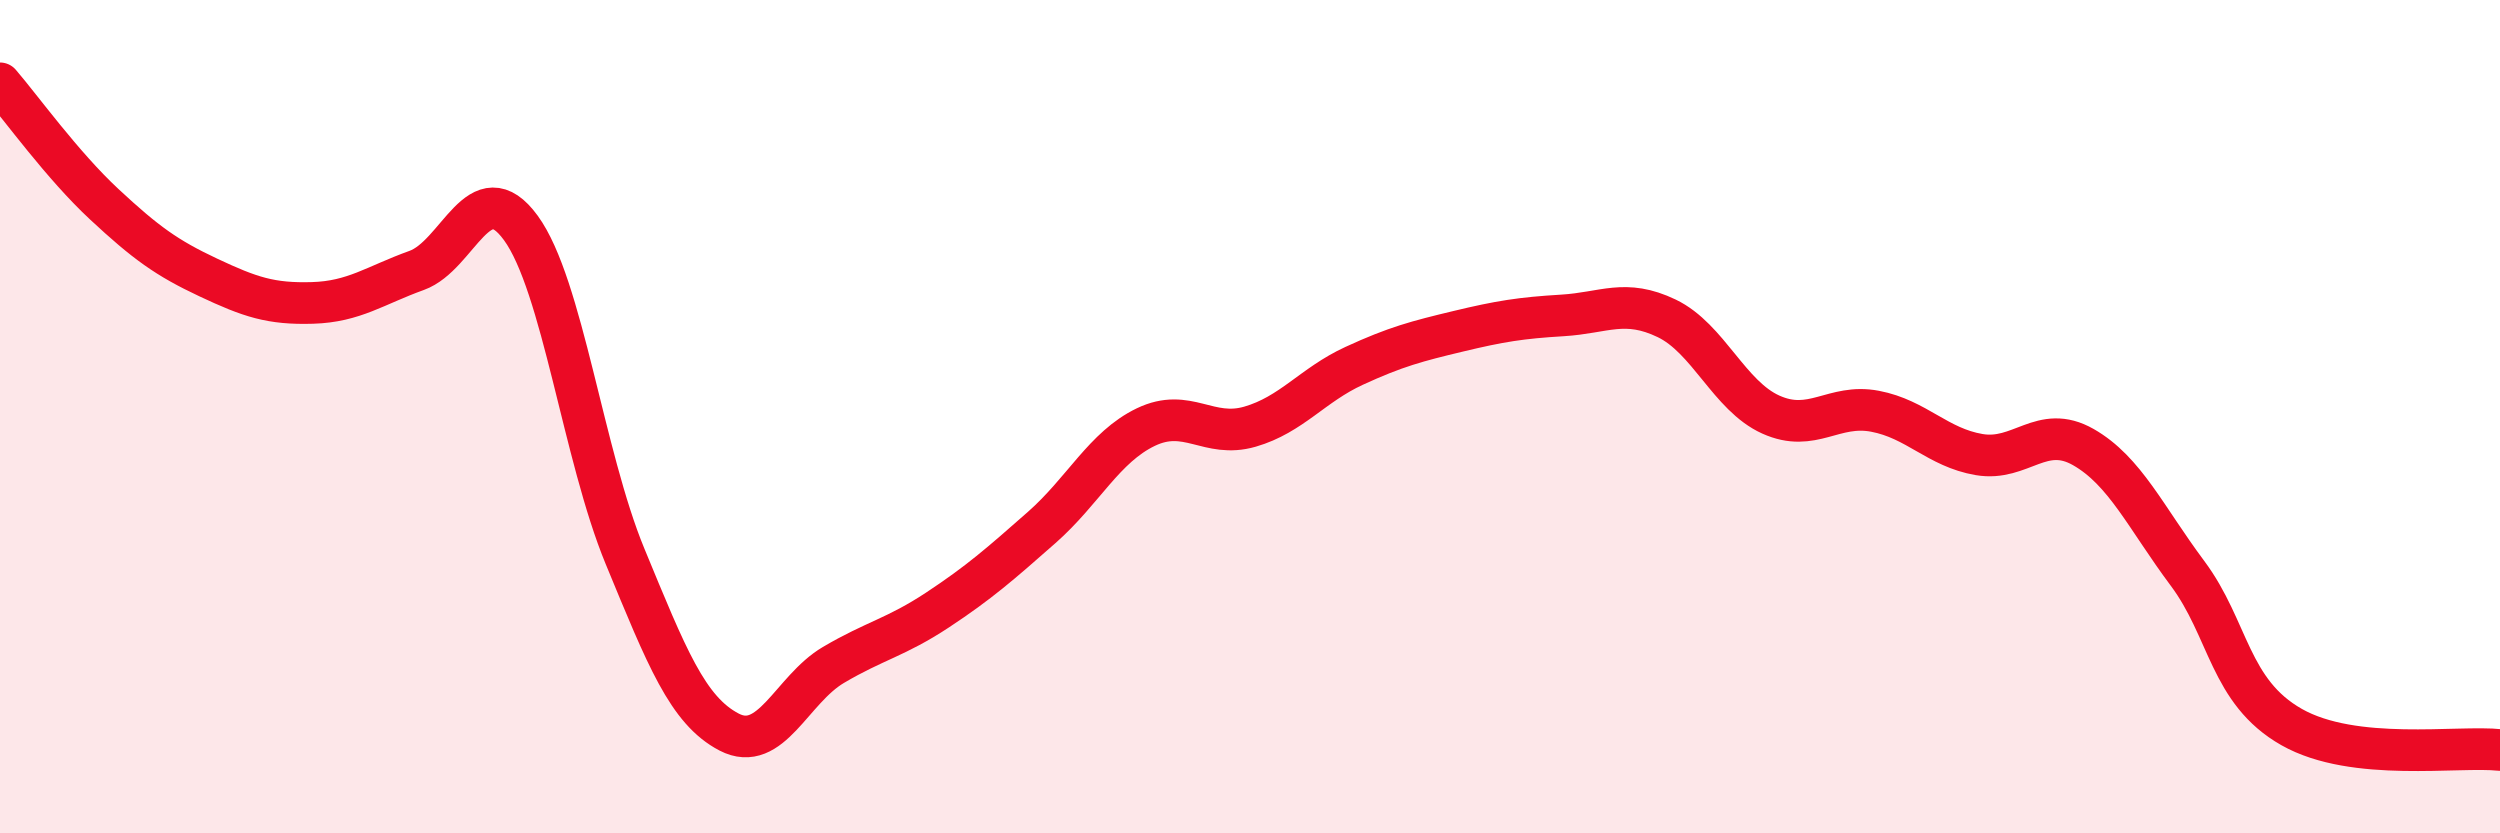
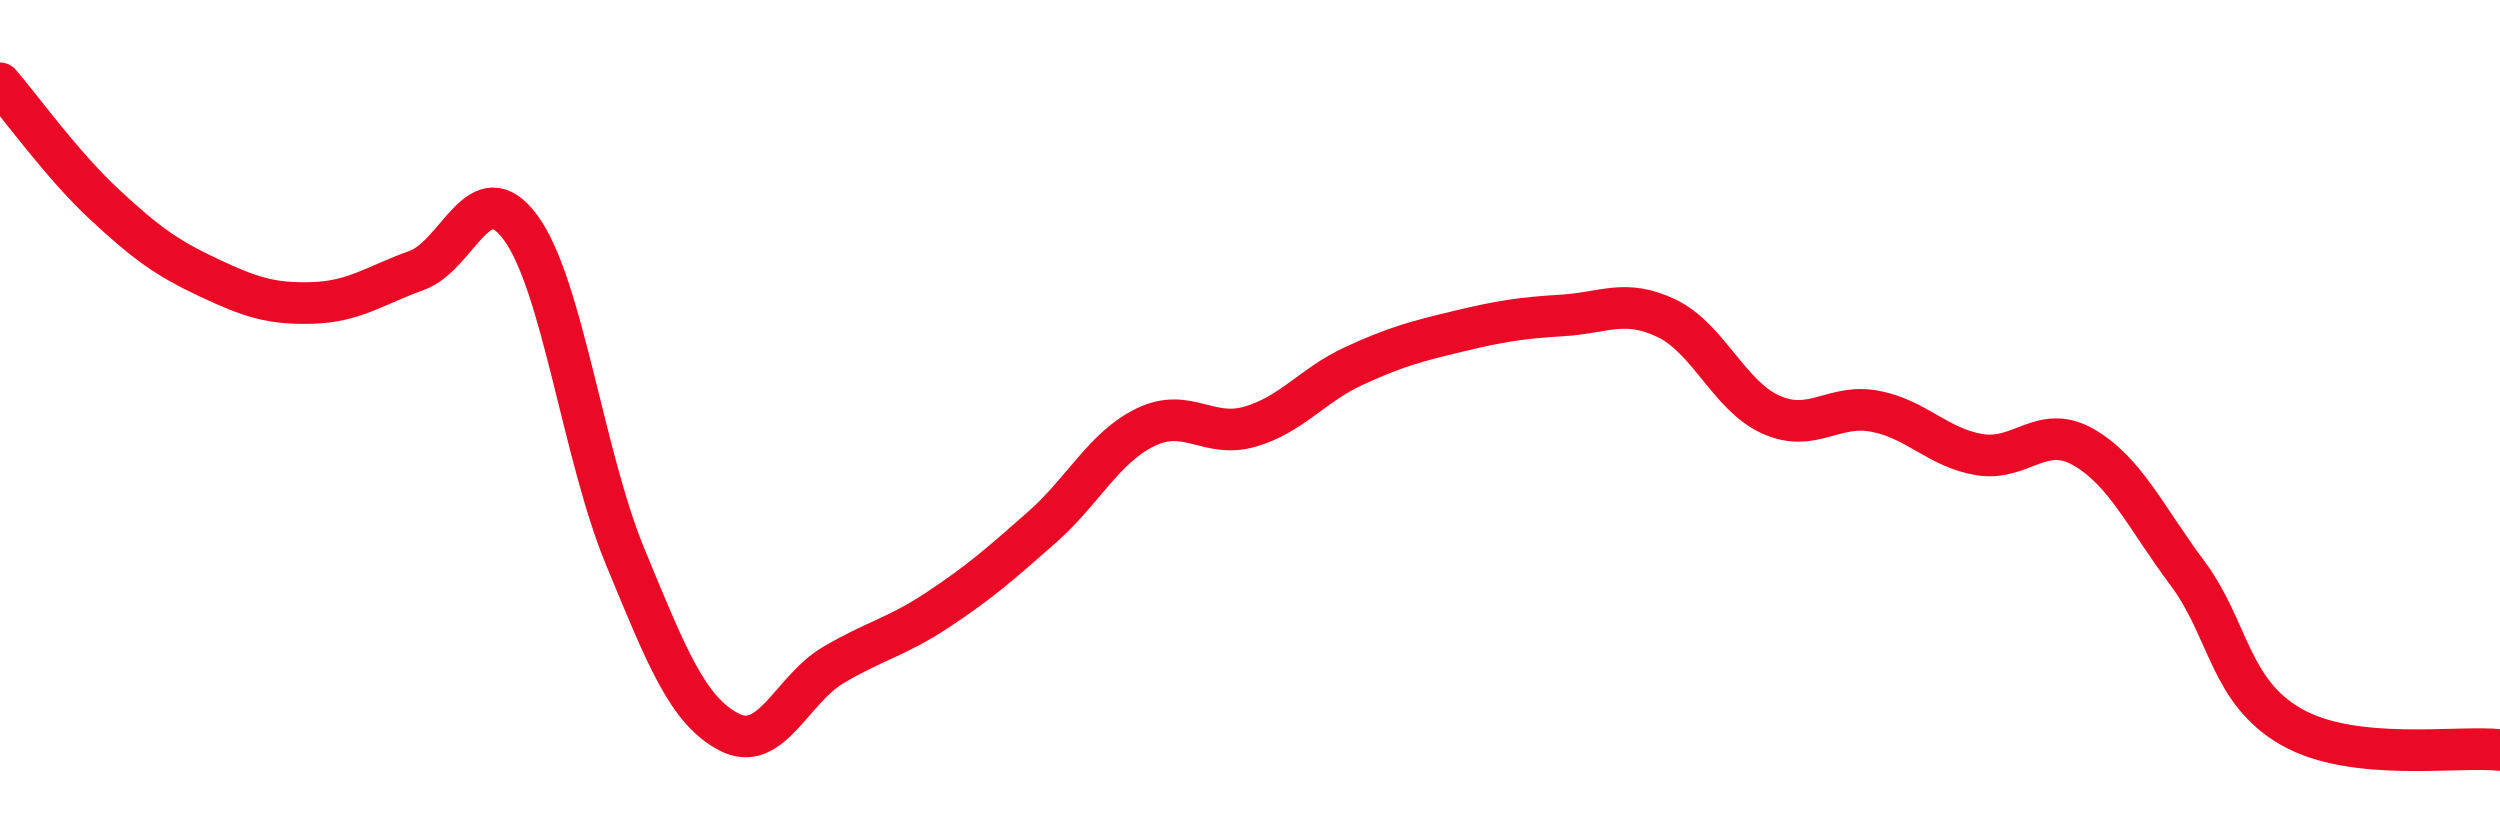
<svg xmlns="http://www.w3.org/2000/svg" width="60" height="20" viewBox="0 0 60 20">
-   <path d="M 0,2 C 0.5,2.58 1.5,3.97 2.5,4.9 C 3.5,5.83 4,6.19 5,6.66 C 6,7.13 6.5,7.3 7.5,7.27 C 8.5,7.24 9,6.85 10,6.49 C 11,6.13 11.5,4.1 12.5,5.47 C 13.5,6.84 14,10.93 15,13.35 C 16,15.77 16.5,17.05 17.5,17.57 C 18.5,18.09 19,16.55 20,15.96 C 21,15.37 21.5,15.3 22.5,14.64 C 23.5,13.98 24,13.54 25,12.66 C 26,11.78 26.5,10.73 27.5,10.25 C 28.5,9.77 29,10.53 30,10.24 C 31,9.95 31.5,9.24 32.5,8.78 C 33.5,8.32 34,8.19 35,7.95 C 36,7.71 36.5,7.63 37.5,7.57 C 38.5,7.51 39,7.16 40,7.64 C 41,8.12 41.5,9.5 42.5,9.95 C 43.5,10.4 44,9.68 45,9.87 C 46,10.06 46.5,10.74 47.5,10.91 C 48.5,11.08 49,10.16 50,10.73 C 51,11.3 51.5,12.42 52.5,13.76 C 53.5,15.1 53.5,16.6 55,17.45 C 56.5,18.3 59,17.89 60,18L60 20L0 20Z" fill="#EB0A25" opacity="0.1" stroke-linecap="round" stroke-linejoin="round" />
  <path d="M 0,2 C 0.5,2.58 1.5,3.97 2.5,4.9 C 3.5,5.83 4,6.19 5,6.66 C 6,7.13 6.5,7.3 7.5,7.27 C 8.5,7.24 9,6.85 10,6.49 C 11,6.13 11.5,4.1 12.5,5.47 C 13.5,6.84 14,10.93 15,13.35 C 16,15.77 16.5,17.05 17.5,17.57 C 18.5,18.09 19,16.55 20,15.96 C 21,15.37 21.5,15.3 22.5,14.64 C 23.5,13.98 24,13.54 25,12.66 C 26,11.78 26.5,10.73 27.5,10.25 C 28.5,9.77 29,10.53 30,10.24 C 31,9.95 31.5,9.24 32.5,8.78 C 33.5,8.32 34,8.19 35,7.95 C 36,7.71 36.5,7.63 37.5,7.57 C 38.5,7.51 39,7.16 40,7.64 C 41,8.12 41.5,9.5 42.5,9.95 C 43.5,10.4 44,9.68 45,9.87 C 46,10.06 46.5,10.74 47.5,10.91 C 48.5,11.08 49,10.16 50,10.73 C 51,11.3 51.5,12.42 52.5,13.76 C 53.5,15.1 53.5,16.6 55,17.45 C 56.5,18.3 59,17.89 60,18" stroke="#EB0A25" stroke-width="1" fill="none" stroke-linecap="round" stroke-linejoin="round" />
</svg>